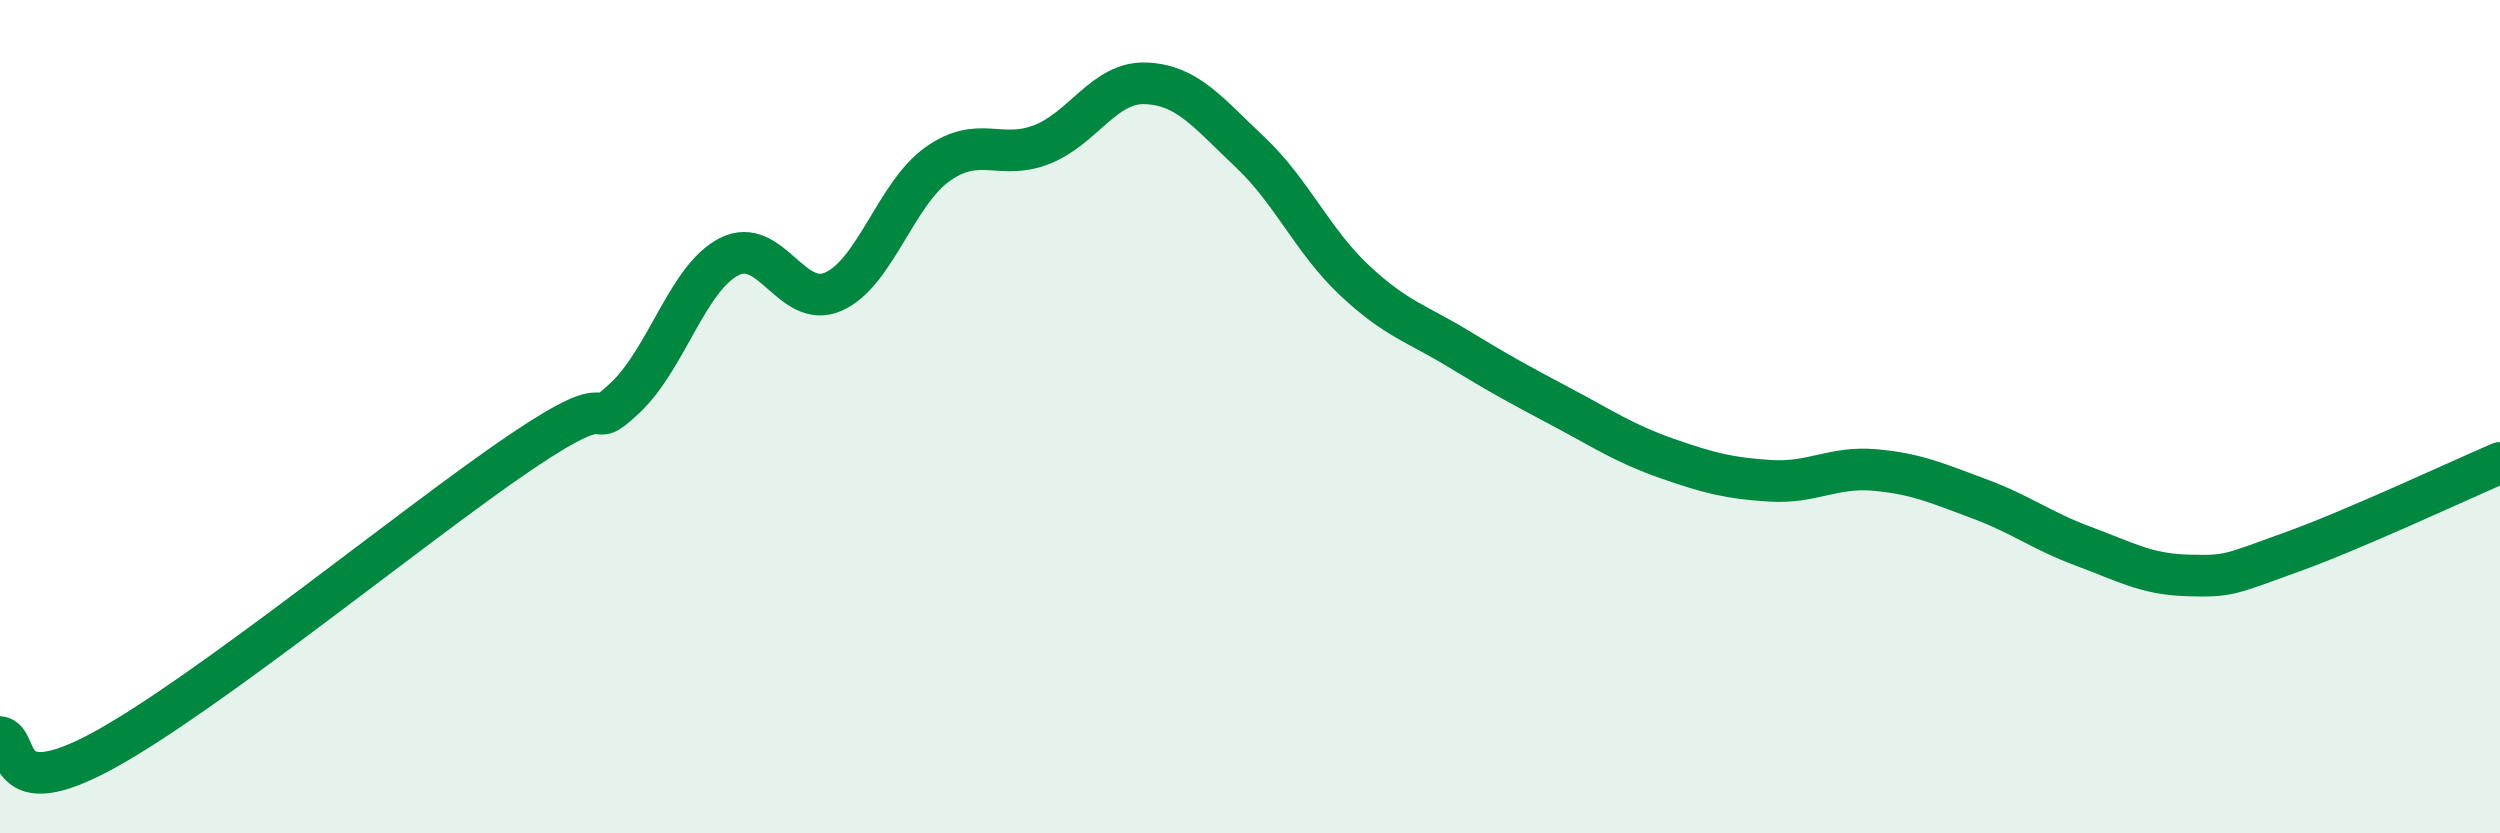
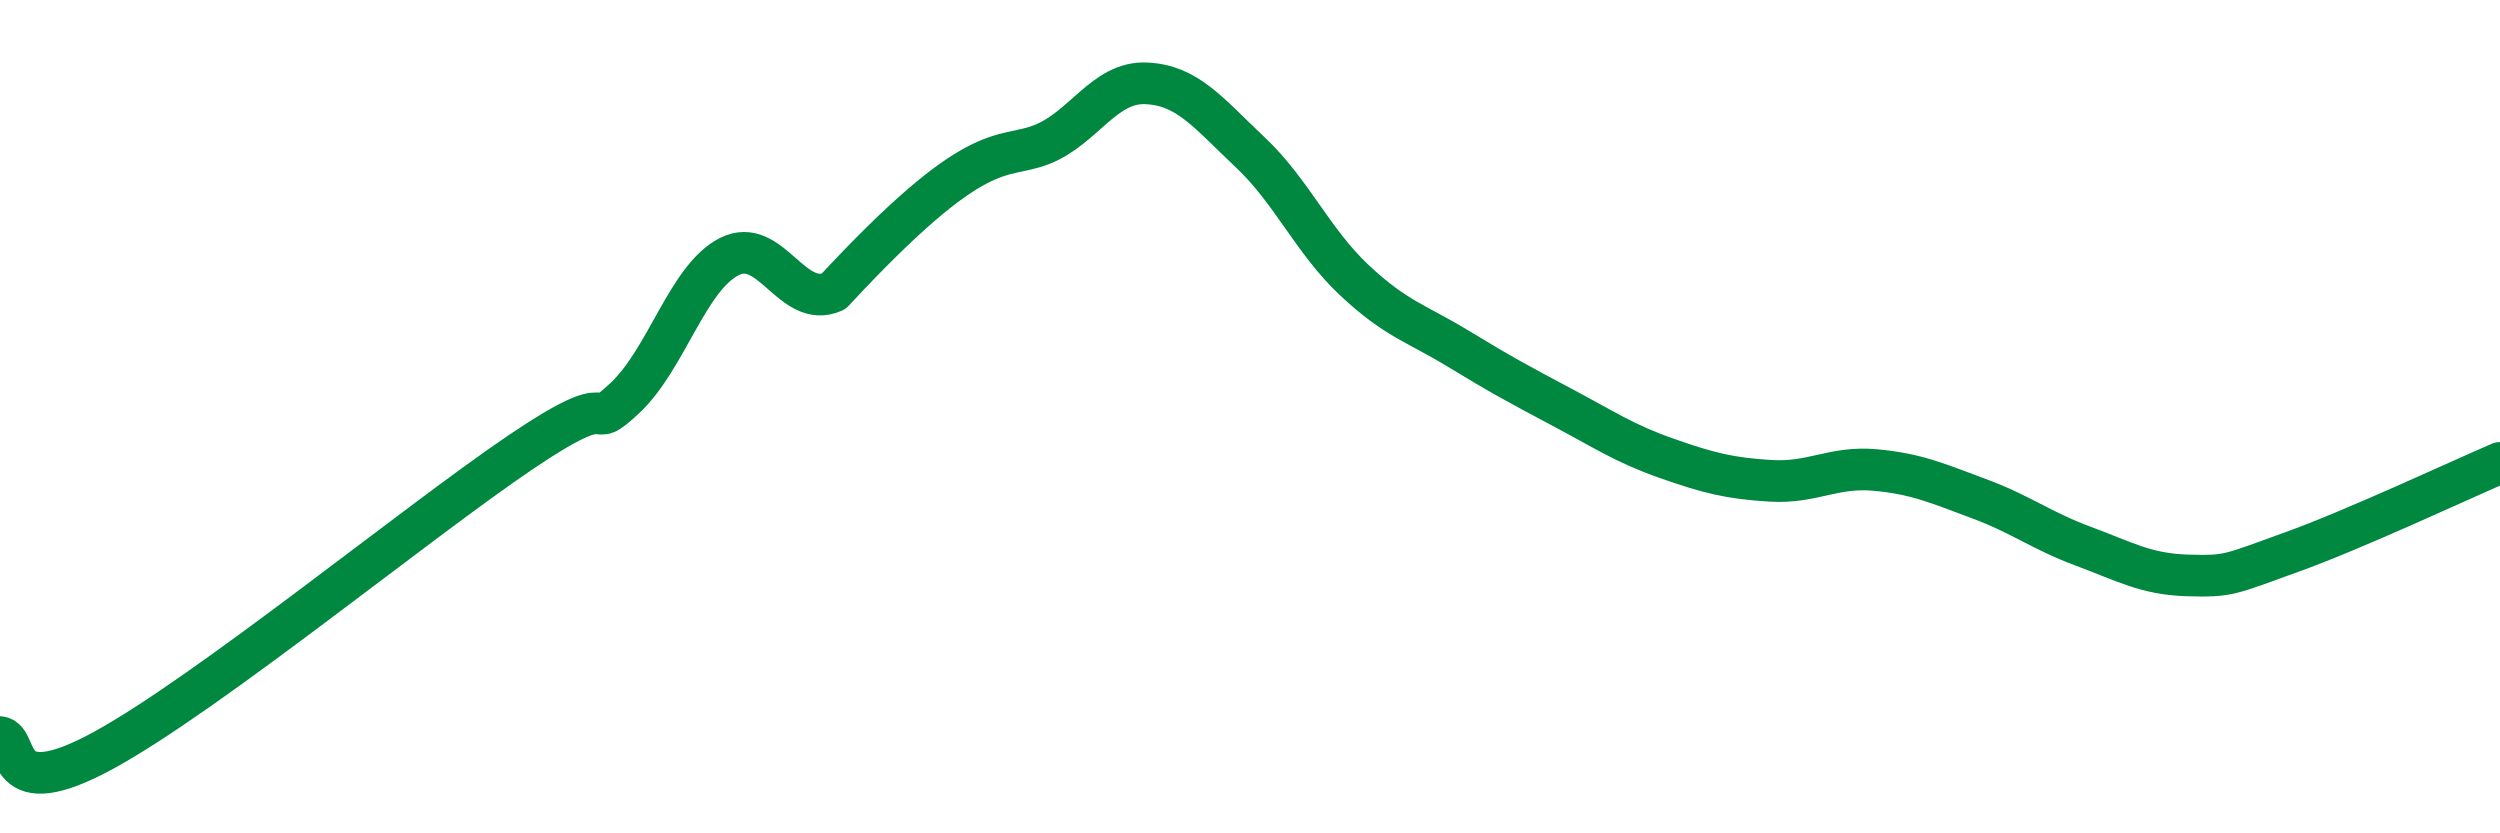
<svg xmlns="http://www.w3.org/2000/svg" width="60" height="20" viewBox="0 0 60 20">
-   <path d="M 0,17.69 C 0.5,17.75 0,19.37 2.5,18 C 5,16.63 10,12.54 12.5,10.85 C 15,9.16 14,10.49 15,9.55 C 16,8.61 16.5,6.67 17.5,6.16 C 18.5,5.65 19,7.44 20,7 C 21,6.56 21.5,4.65 22.5,3.94 C 23.5,3.23 24,3.86 25,3.47 C 26,3.08 26.5,1.96 27.5,2 C 28.5,2.04 29,2.71 30,3.65 C 31,4.59 31.5,5.78 32.5,6.72 C 33.5,7.66 34,7.76 35,8.37 C 36,8.98 36.5,9.25 37.5,9.78 C 38.5,10.31 39,10.65 40,11 C 41,11.35 41.5,11.48 42.5,11.54 C 43.5,11.6 44,11.19 45,11.28 C 46,11.37 46.5,11.6 47.5,11.97 C 48.5,12.34 49,12.74 50,13.11 C 51,13.48 51.5,13.78 52.5,13.81 C 53.5,13.84 53.5,13.79 55,13.25 C 56.5,12.71 59,11.54 60,11.11L60 20L0 20Z" fill="#008740" opacity="0.1" stroke-linecap="round" stroke-linejoin="round" />
-   <path d="M 0,17.69 C 0.5,17.75 0,19.37 2.5,18 C 5,16.63 10,12.54 12.5,10.85 C 15,9.16 14,10.49 15,9.55 C 16,8.61 16.5,6.67 17.5,6.16 C 18.5,5.65 19,7.44 20,7 C 21,6.56 21.5,4.65 22.5,3.94 C 23.5,3.23 24,3.86 25,3.47 C 26,3.08 26.5,1.96 27.5,2 C 28.5,2.04 29,2.71 30,3.65 C 31,4.59 31.5,5.78 32.5,6.72 C 33.5,7.66 34,7.76 35,8.37 C 36,8.98 36.5,9.25 37.5,9.78 C 38.5,10.31 39,10.65 40,11 C 41,11.35 41.5,11.48 42.5,11.54 C 43.5,11.6 44,11.19 45,11.28 C 46,11.37 46.5,11.6 47.5,11.97 C 48.5,12.34 49,12.74 50,13.11 C 51,13.48 51.5,13.78 52.5,13.81 C 53.5,13.84 53.5,13.79 55,13.25 C 56.5,12.71 59,11.54 60,11.11" stroke="#008740" stroke-width="1" fill="none" stroke-linecap="round" stroke-linejoin="round" />
+   <path d="M 0,17.69 C 0.5,17.75 0,19.37 2.5,18 C 5,16.63 10,12.54 12.5,10.85 C 15,9.16 14,10.49 15,9.55 C 16,8.61 16.5,6.67 17.5,6.16 C 18.5,5.65 19,7.44 20,7 C 23.5,3.23 24,3.86 25,3.47 C 26,3.08 26.5,1.96 27.5,2 C 28.5,2.04 29,2.71 30,3.65 C 31,4.59 31.5,5.78 32.5,6.72 C 33.5,7.66 34,7.76 35,8.37 C 36,8.98 36.5,9.25 37.5,9.78 C 38.5,10.31 39,10.65 40,11 C 41,11.35 41.5,11.48 42.5,11.54 C 43.5,11.6 44,11.19 45,11.28 C 46,11.37 46.5,11.6 47.5,11.97 C 48.5,12.34 49,12.74 50,13.11 C 51,13.48 51.5,13.78 52.5,13.81 C 53.5,13.84 53.5,13.79 55,13.25 C 56.5,12.71 59,11.54 60,11.11" stroke="#008740" stroke-width="1" fill="none" stroke-linecap="round" stroke-linejoin="round" />
</svg>